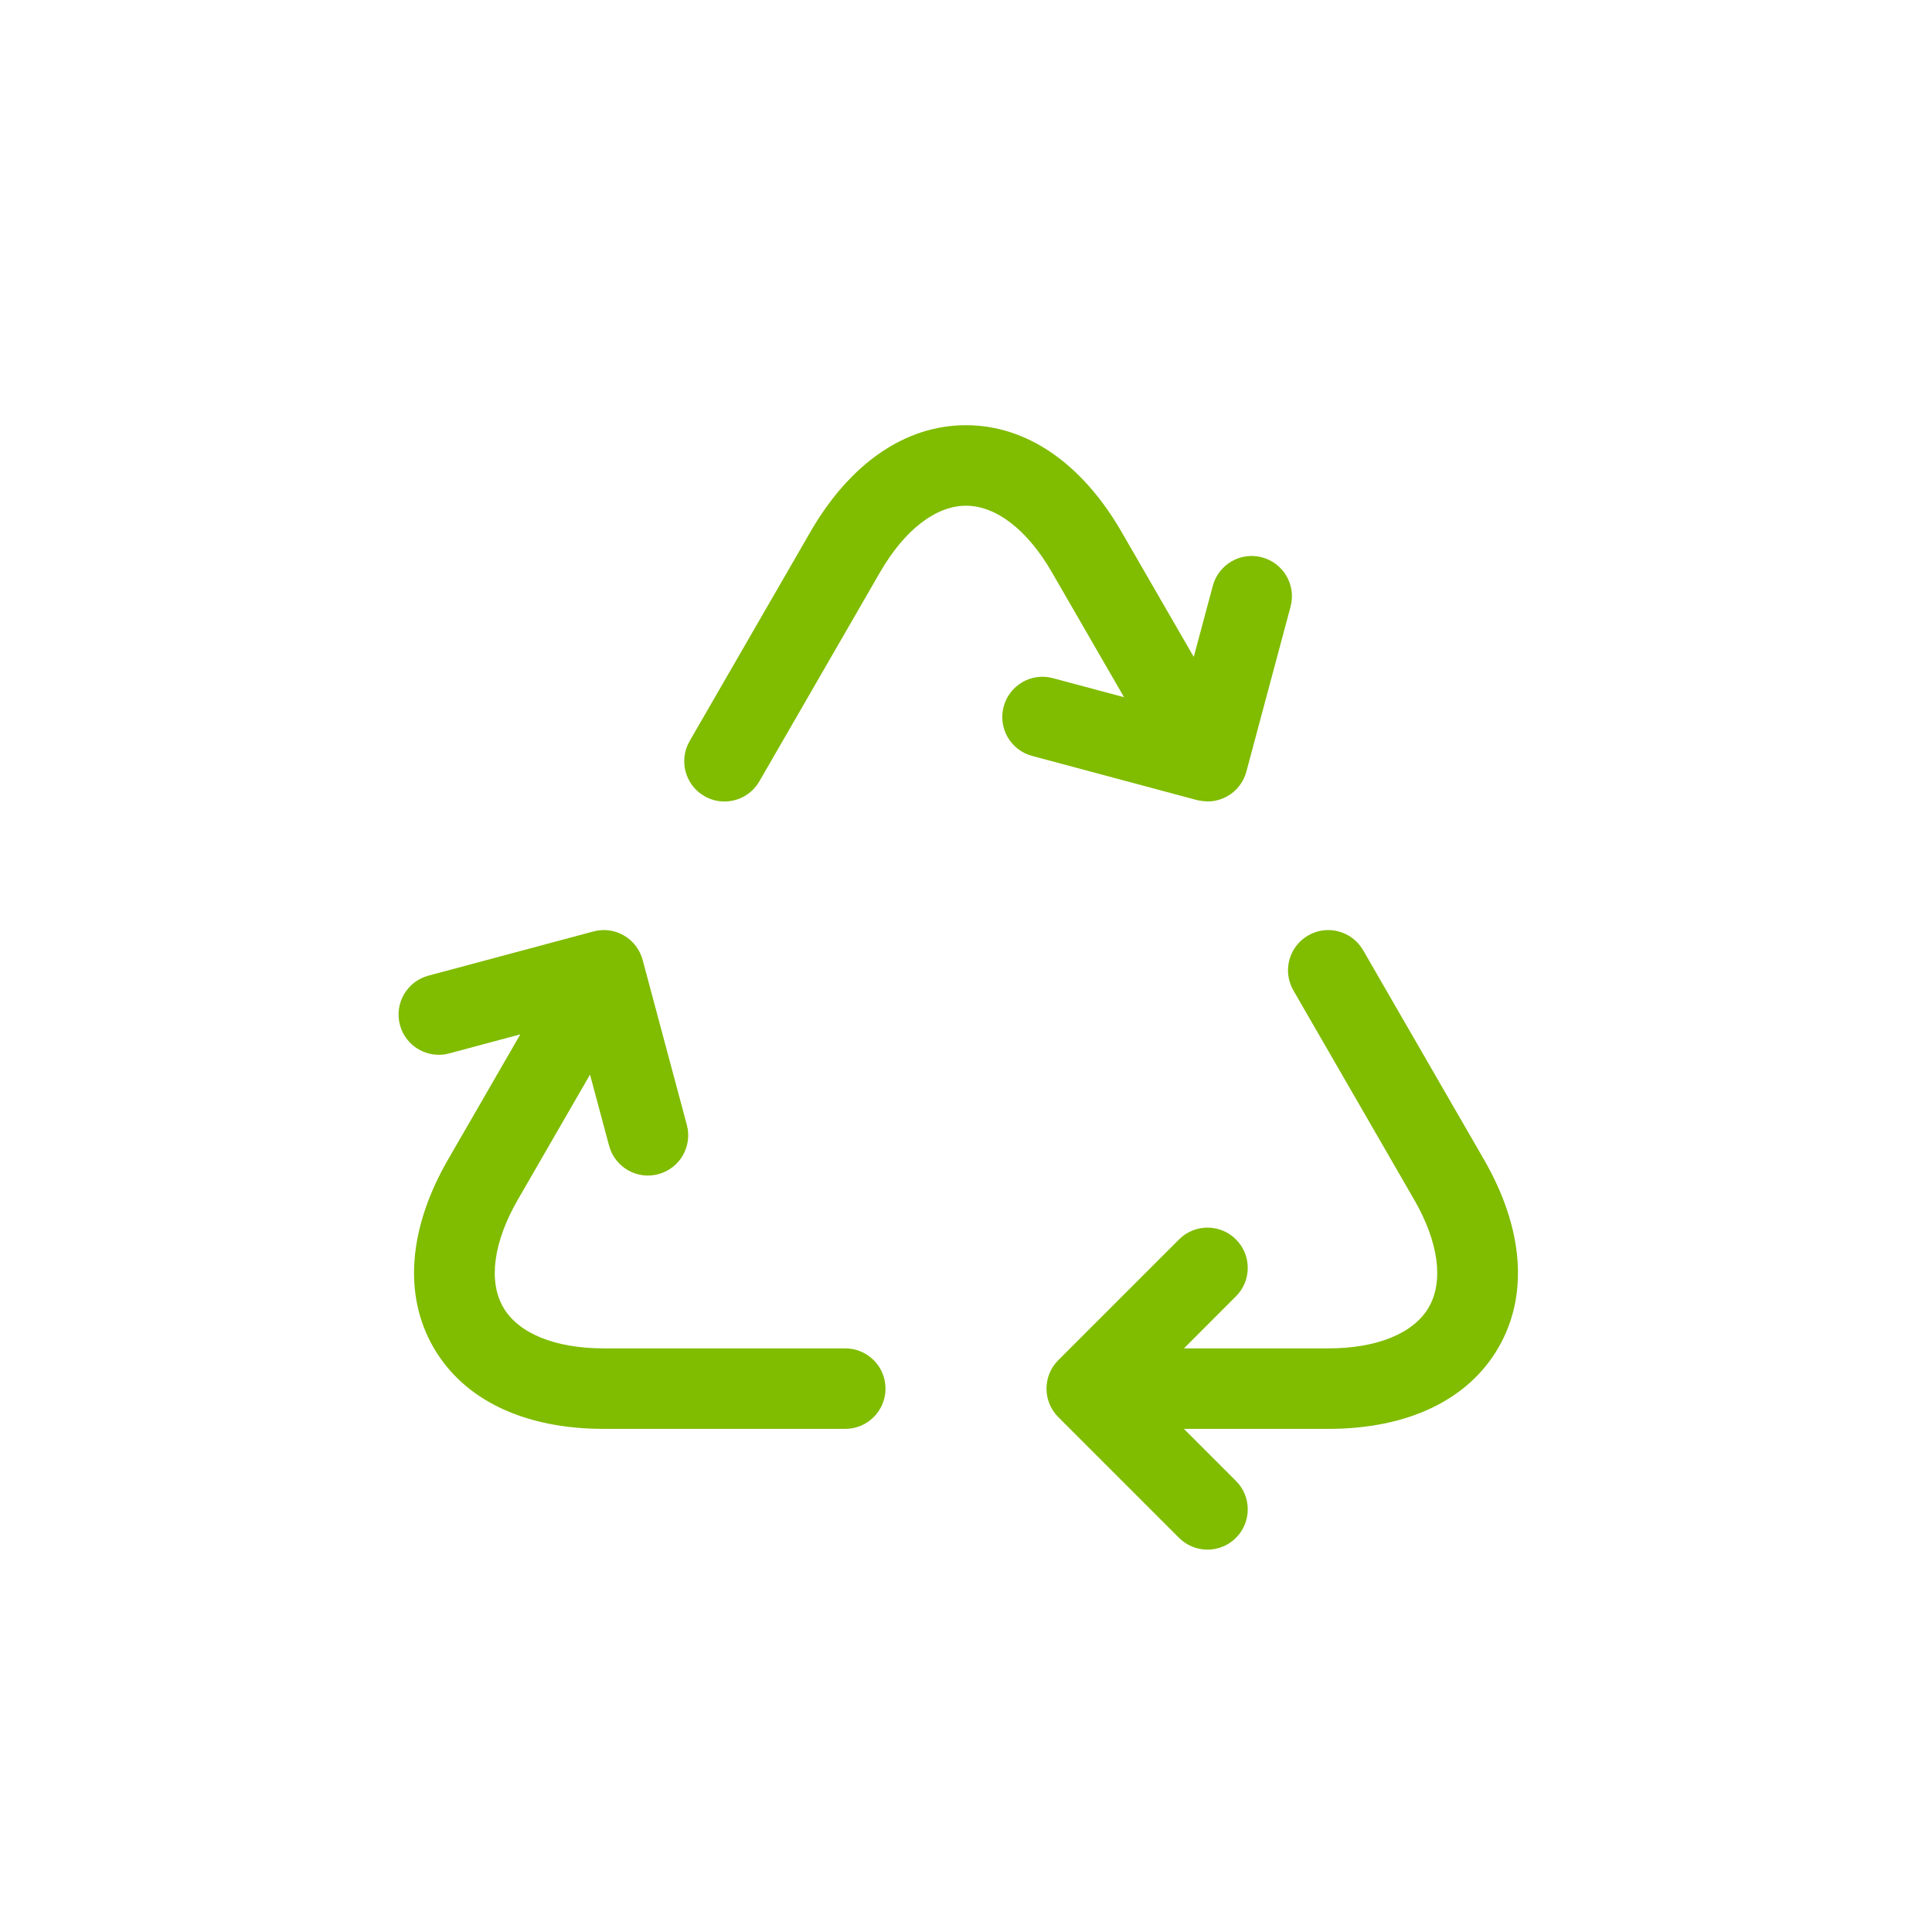
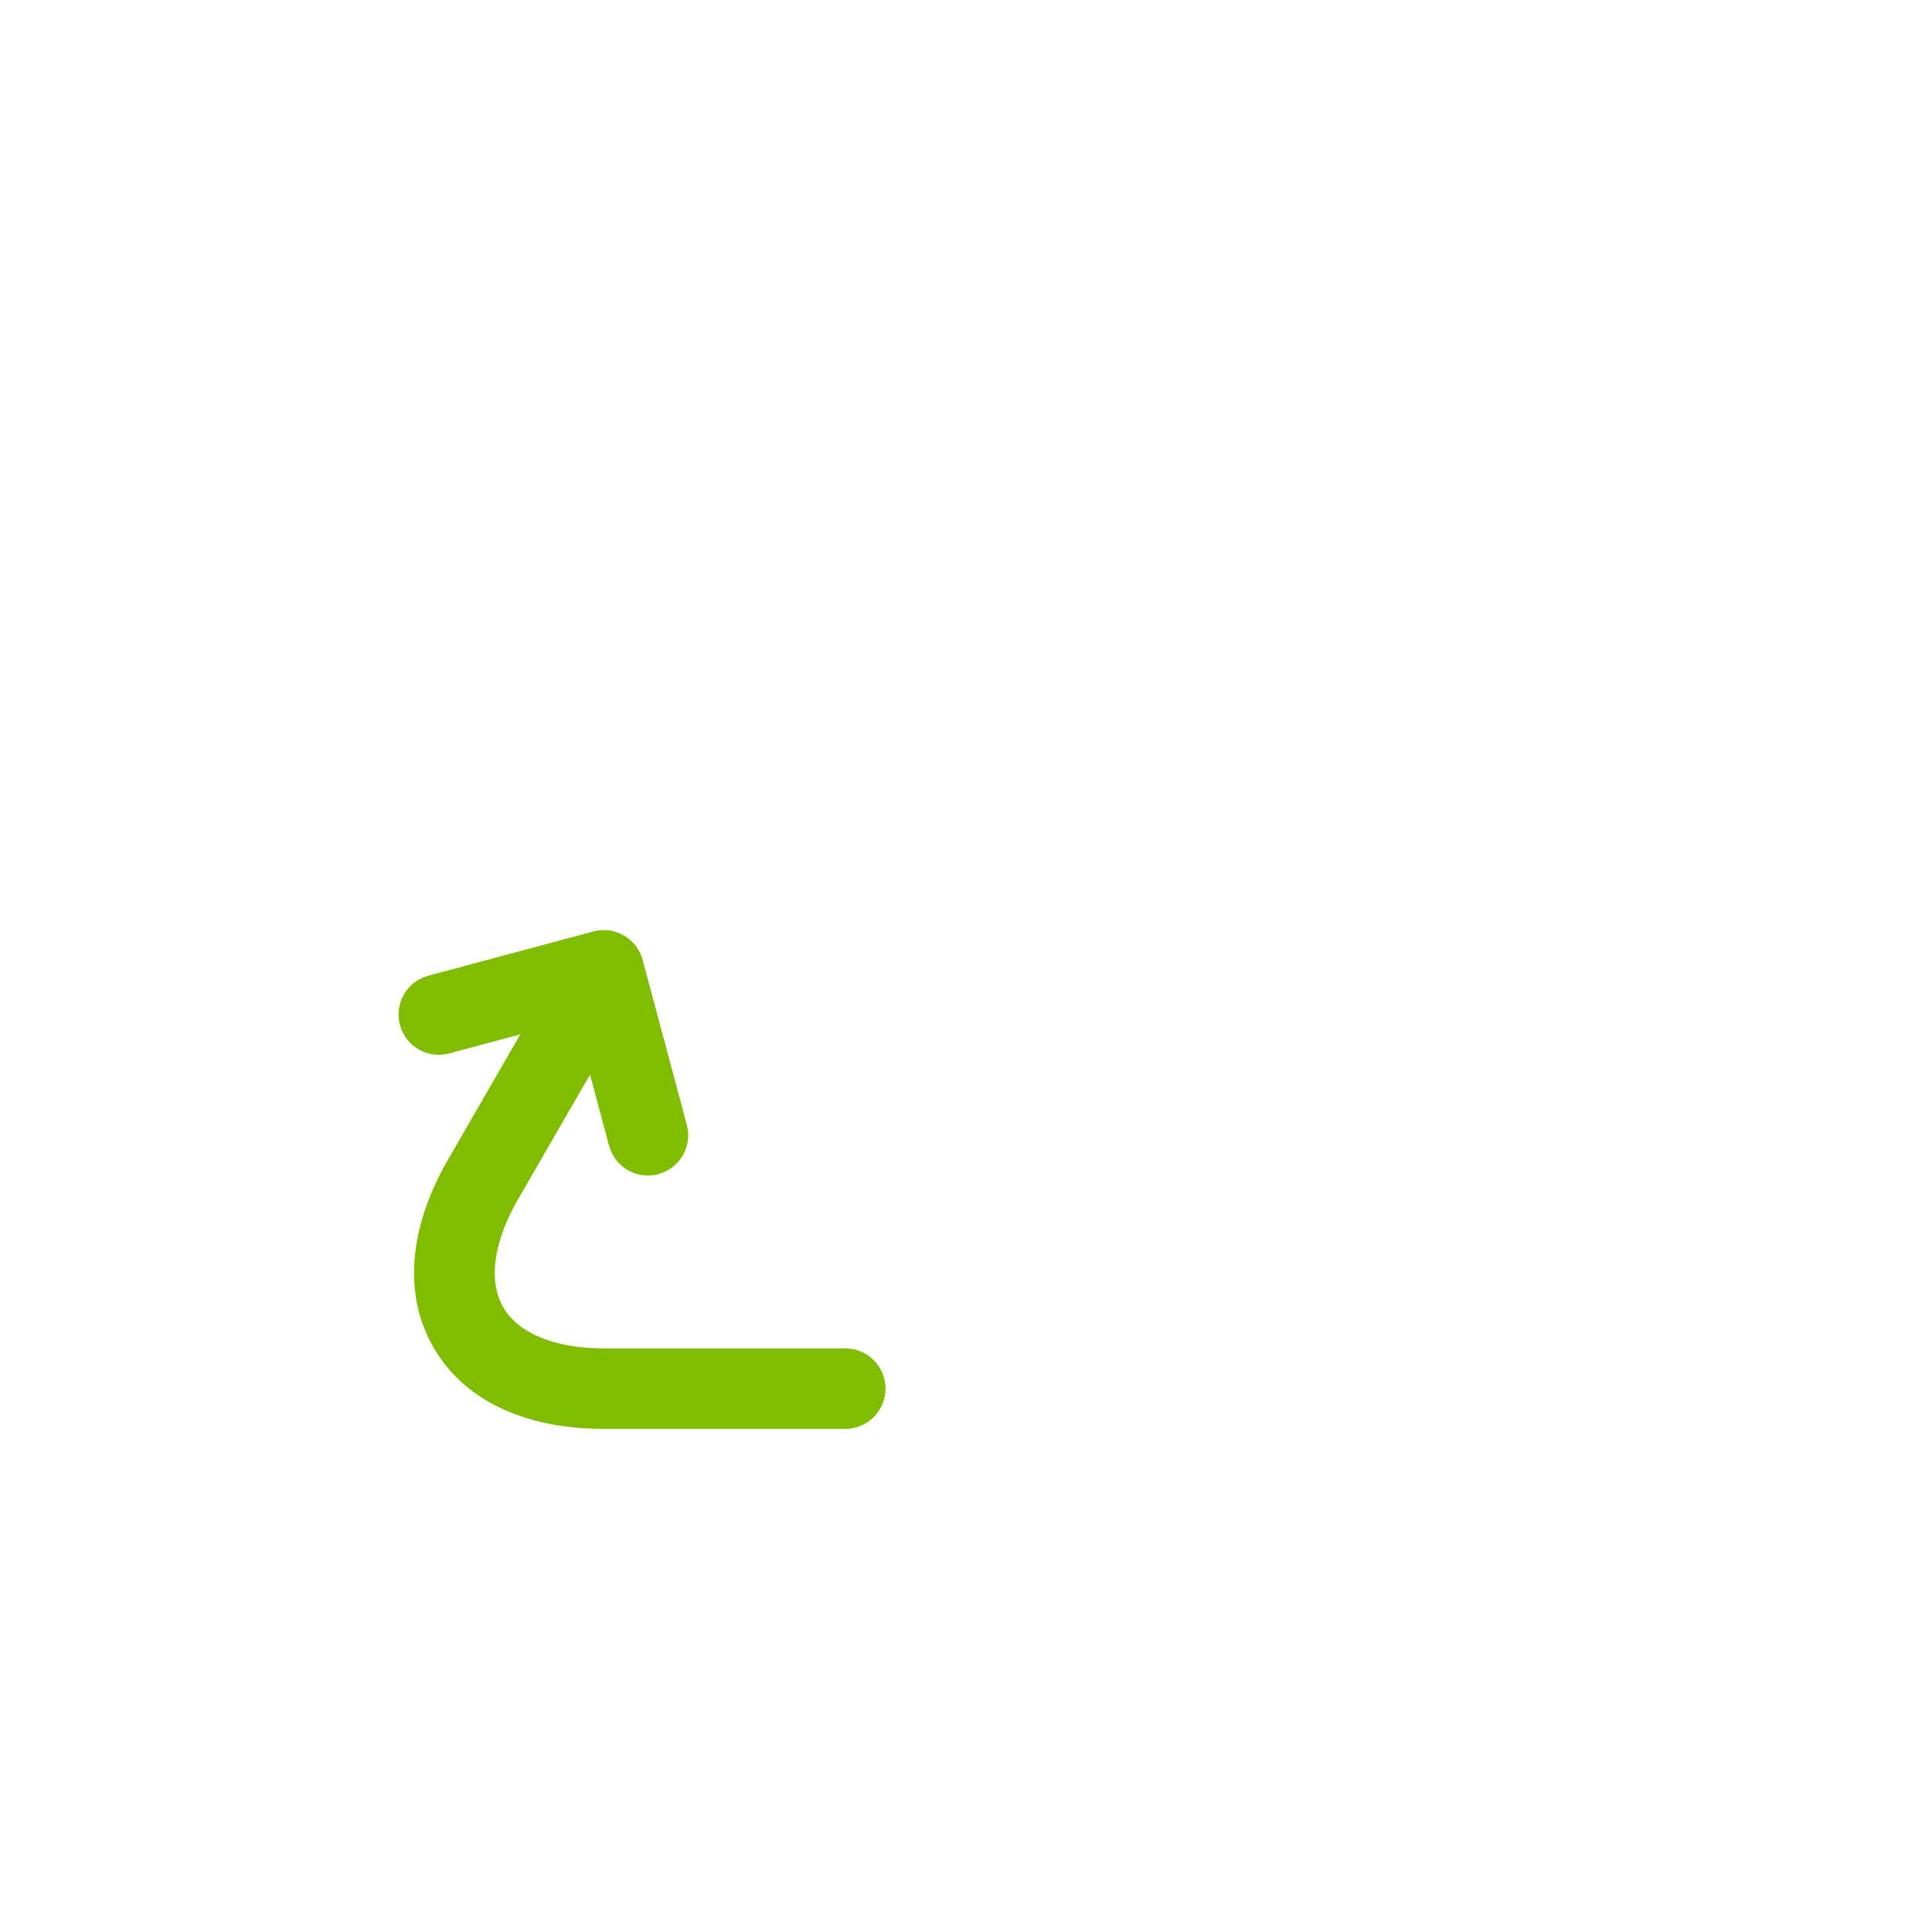
<svg xmlns="http://www.w3.org/2000/svg" version="1.1" x="0px" y="0px" viewBox="0 0 96 96" enable-background="new 0 0 96 96" xml:space="preserve" aria-hidden="true" width="96px" height="96px" style="fill:url(#CerosGradient_id9f7e612bb);">
  <defs>
    <linearGradient class="cerosgradient" data-cerosgradient="true" id="CerosGradient_id9f7e612bb" gradientUnits="userSpaceOnUse" x1="50%" y1="100%" x2="50%" y2="0%">
      <stop offset="0%" stop-color="#80BC00" />
      <stop offset="100%" stop-color="#80BC00" />
    </linearGradient>
    <linearGradient />
  </defs>
  <g>
    <g>
-       <path d="M73.732,57.608l-6-10.393c-0.554-0.956-1.776-1.286-2.732-0.732c-0.957,0.552-1.284,1.775-0.732,2.732l6,10.393    c1.213,2.1,1.478,4.049,0.729,5.348C70.246,66.255,68.425,67,66,67h-7.171l2.585-2.586c0.781-0.781,0.781-2.047,0-2.828    c-0.78-0.781-2.048-0.781-2.828,0l-6,6c-0.781,0.781-0.781,2.047,0,2.828l6,6C58.976,76.805,59.488,77,60,77    s1.024-0.195,1.414-0.586c0.781-0.781,0.781-2.047,0-2.828L58.828,71H66c3.95,0,6.954-1.437,8.46-4.044    C75.965,64.349,75.707,61.029,73.732,57.608z" style="fill:url(#CerosGradient_id9f7e612bb);" />
      <path d="M42,67H30c-2.425,0-4.246-0.745-4.996-2.044c-0.75-1.298-0.485-3.248,0.728-5.348l3.586-6.211l0.947,3.532    c0.286,1.067,1.382,1.703,2.449,1.414c1.067-0.286,1.7-1.382,1.414-2.449l-2.196-8.196c-0.286-1.067-1.384-1.704-2.449-1.414    l-8.196,2.196c-1.067,0.286-1.7,1.382-1.414,2.449c0.239,0.894,1.047,1.483,1.93,1.483c0.171,0,0.346-0.022,0.519-0.069    l3.533-0.947l-3.586,6.211c-1.975,3.421-2.233,6.741-0.728,9.348C23.046,69.564,26.05,71,30,71h12c1.104,0,2-0.896,2-2    S43.104,67,42,67z" style="fill:url(#CerosGradient_id9f7e612bb);" />
-       <path d="M60.001,39.824c0.883,0,1.691-0.589,1.93-1.483l2.196-8.196c0.286-1.067-0.347-2.164-1.414-2.449    c-1.067-0.291-2.164,0.347-2.449,1.414l-0.947,3.533l-3.586-6.211c-1.975-3.42-4.721-5.304-7.732-5.304s-5.757,1.884-7.732,5.304    l-6,10.393c-0.552,0.957-0.225,2.18,0.732,2.732c0.315,0.182,0.659,0.269,0.998,0.269c0.691,0,1.363-0.359,1.734-1l6-10.393    c1.212-2.1,2.768-3.304,4.268-3.304s3.056,1.204,4.268,3.304l3.586,6.211l-3.533-0.946c-1.066-0.29-2.164,0.347-2.449,1.414    c-0.286,1.067,0.347,2.164,1.414,2.449l8.196,2.196C59.649,39.8,59.949,39.824,60.001,39.824z" style="fill:url(#CerosGradient_id9f7e612bb);" />
    </g>
  </g>
</svg>